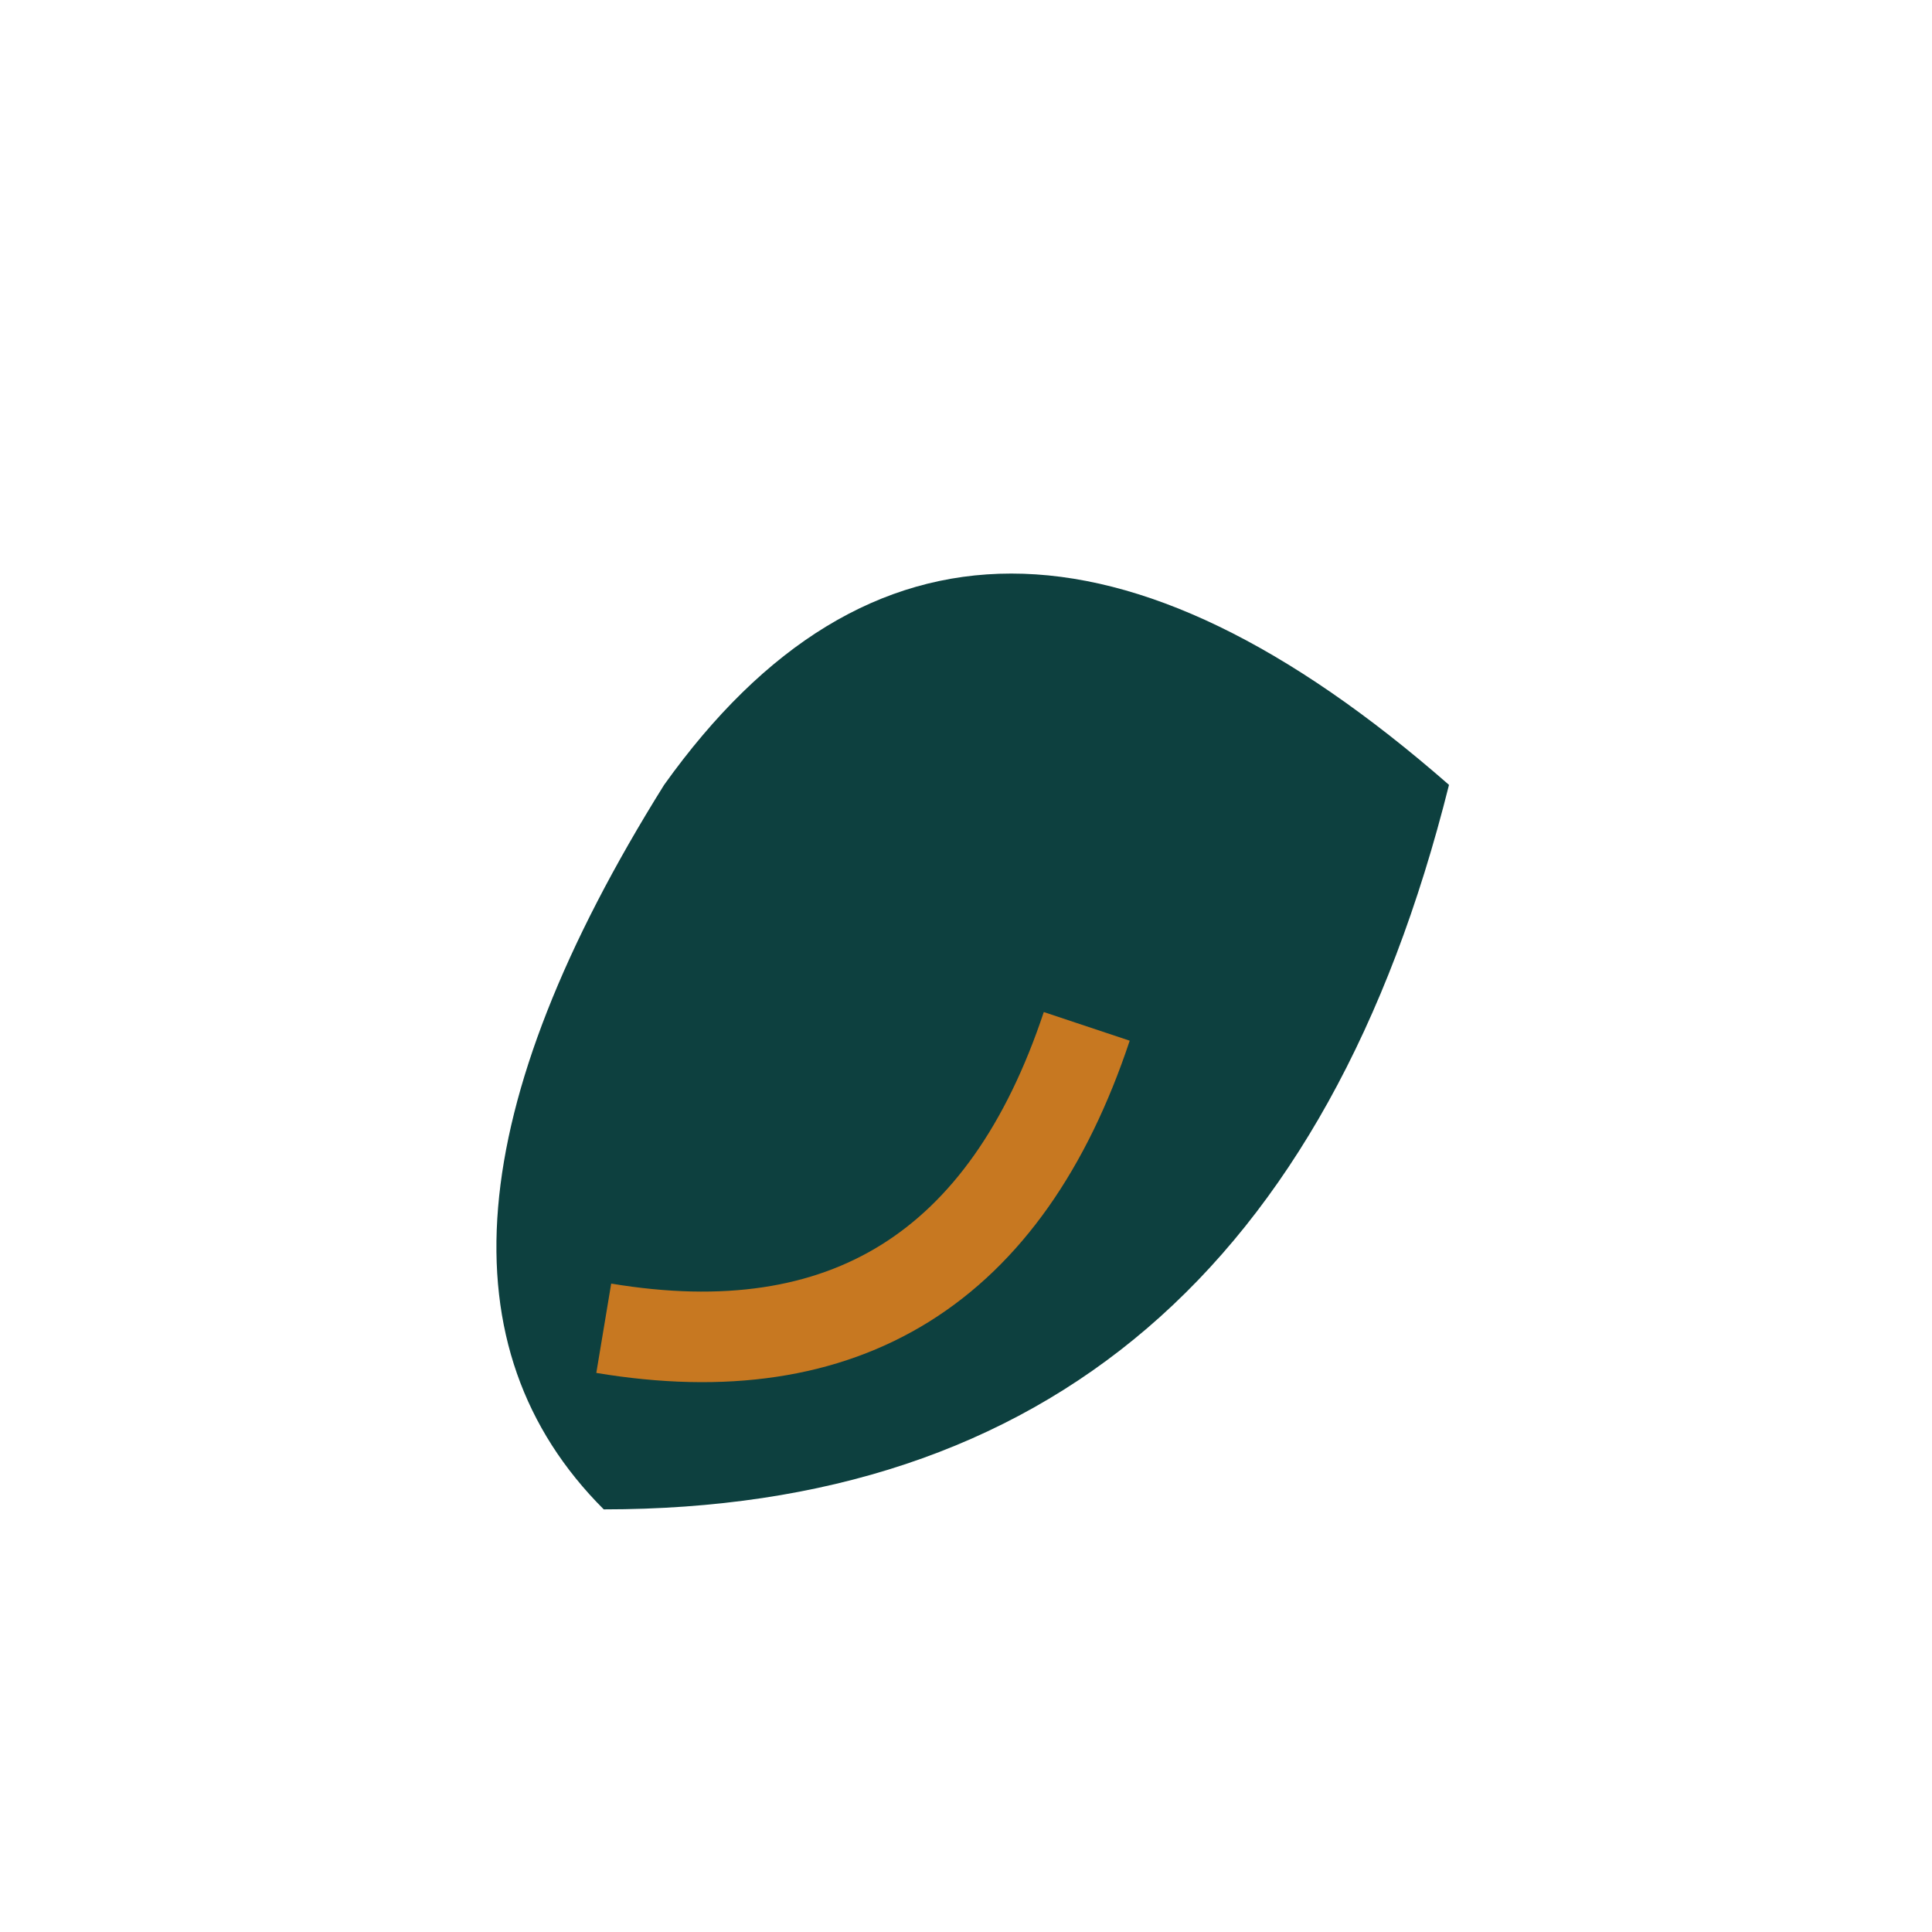
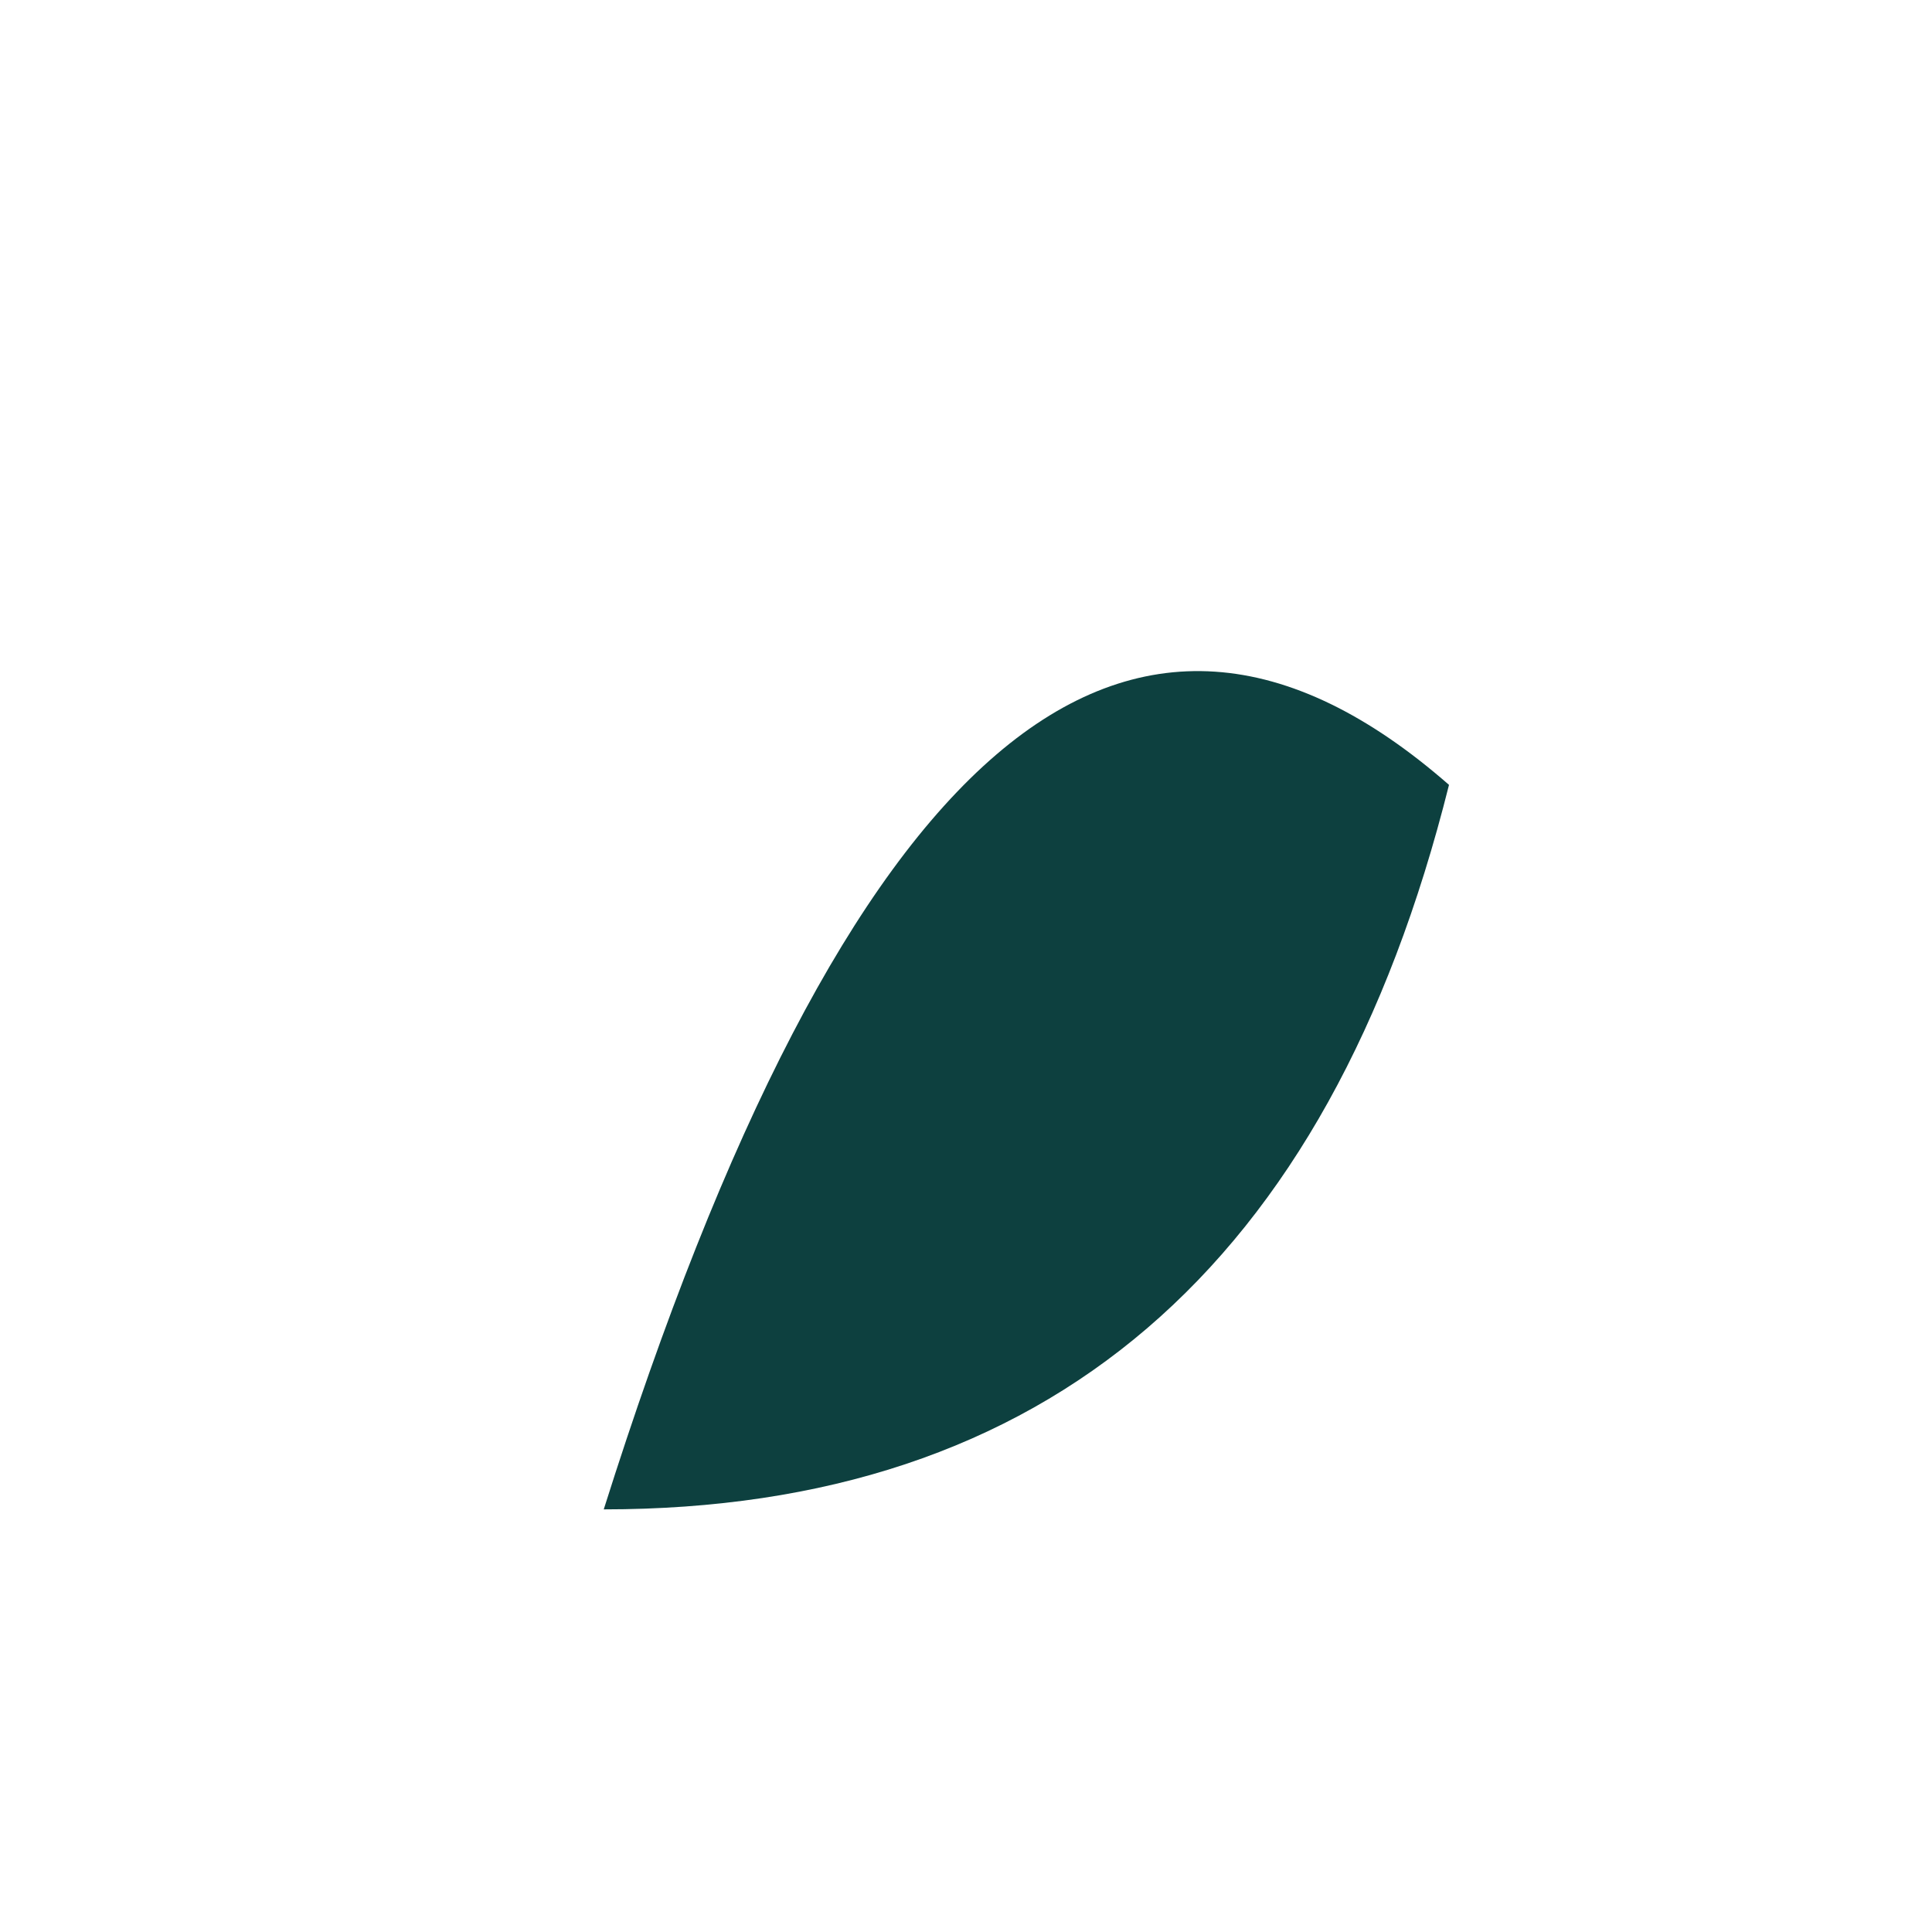
<svg xmlns="http://www.w3.org/2000/svg" width="32" height="32" viewBox="0 0 32 32">
-   <path d="M24 13Q21 25 10 25Q6 21 11 13Q16 6 24 13Z" fill="#0D403F" />
-   <path d="M18 17Q16 23 10 22" stroke="#C77821" stroke-width="1.5" fill="none" />
+   <path d="M24 13Q21 25 10 25Q16 6 24 13Z" fill="#0D403F" />
</svg>